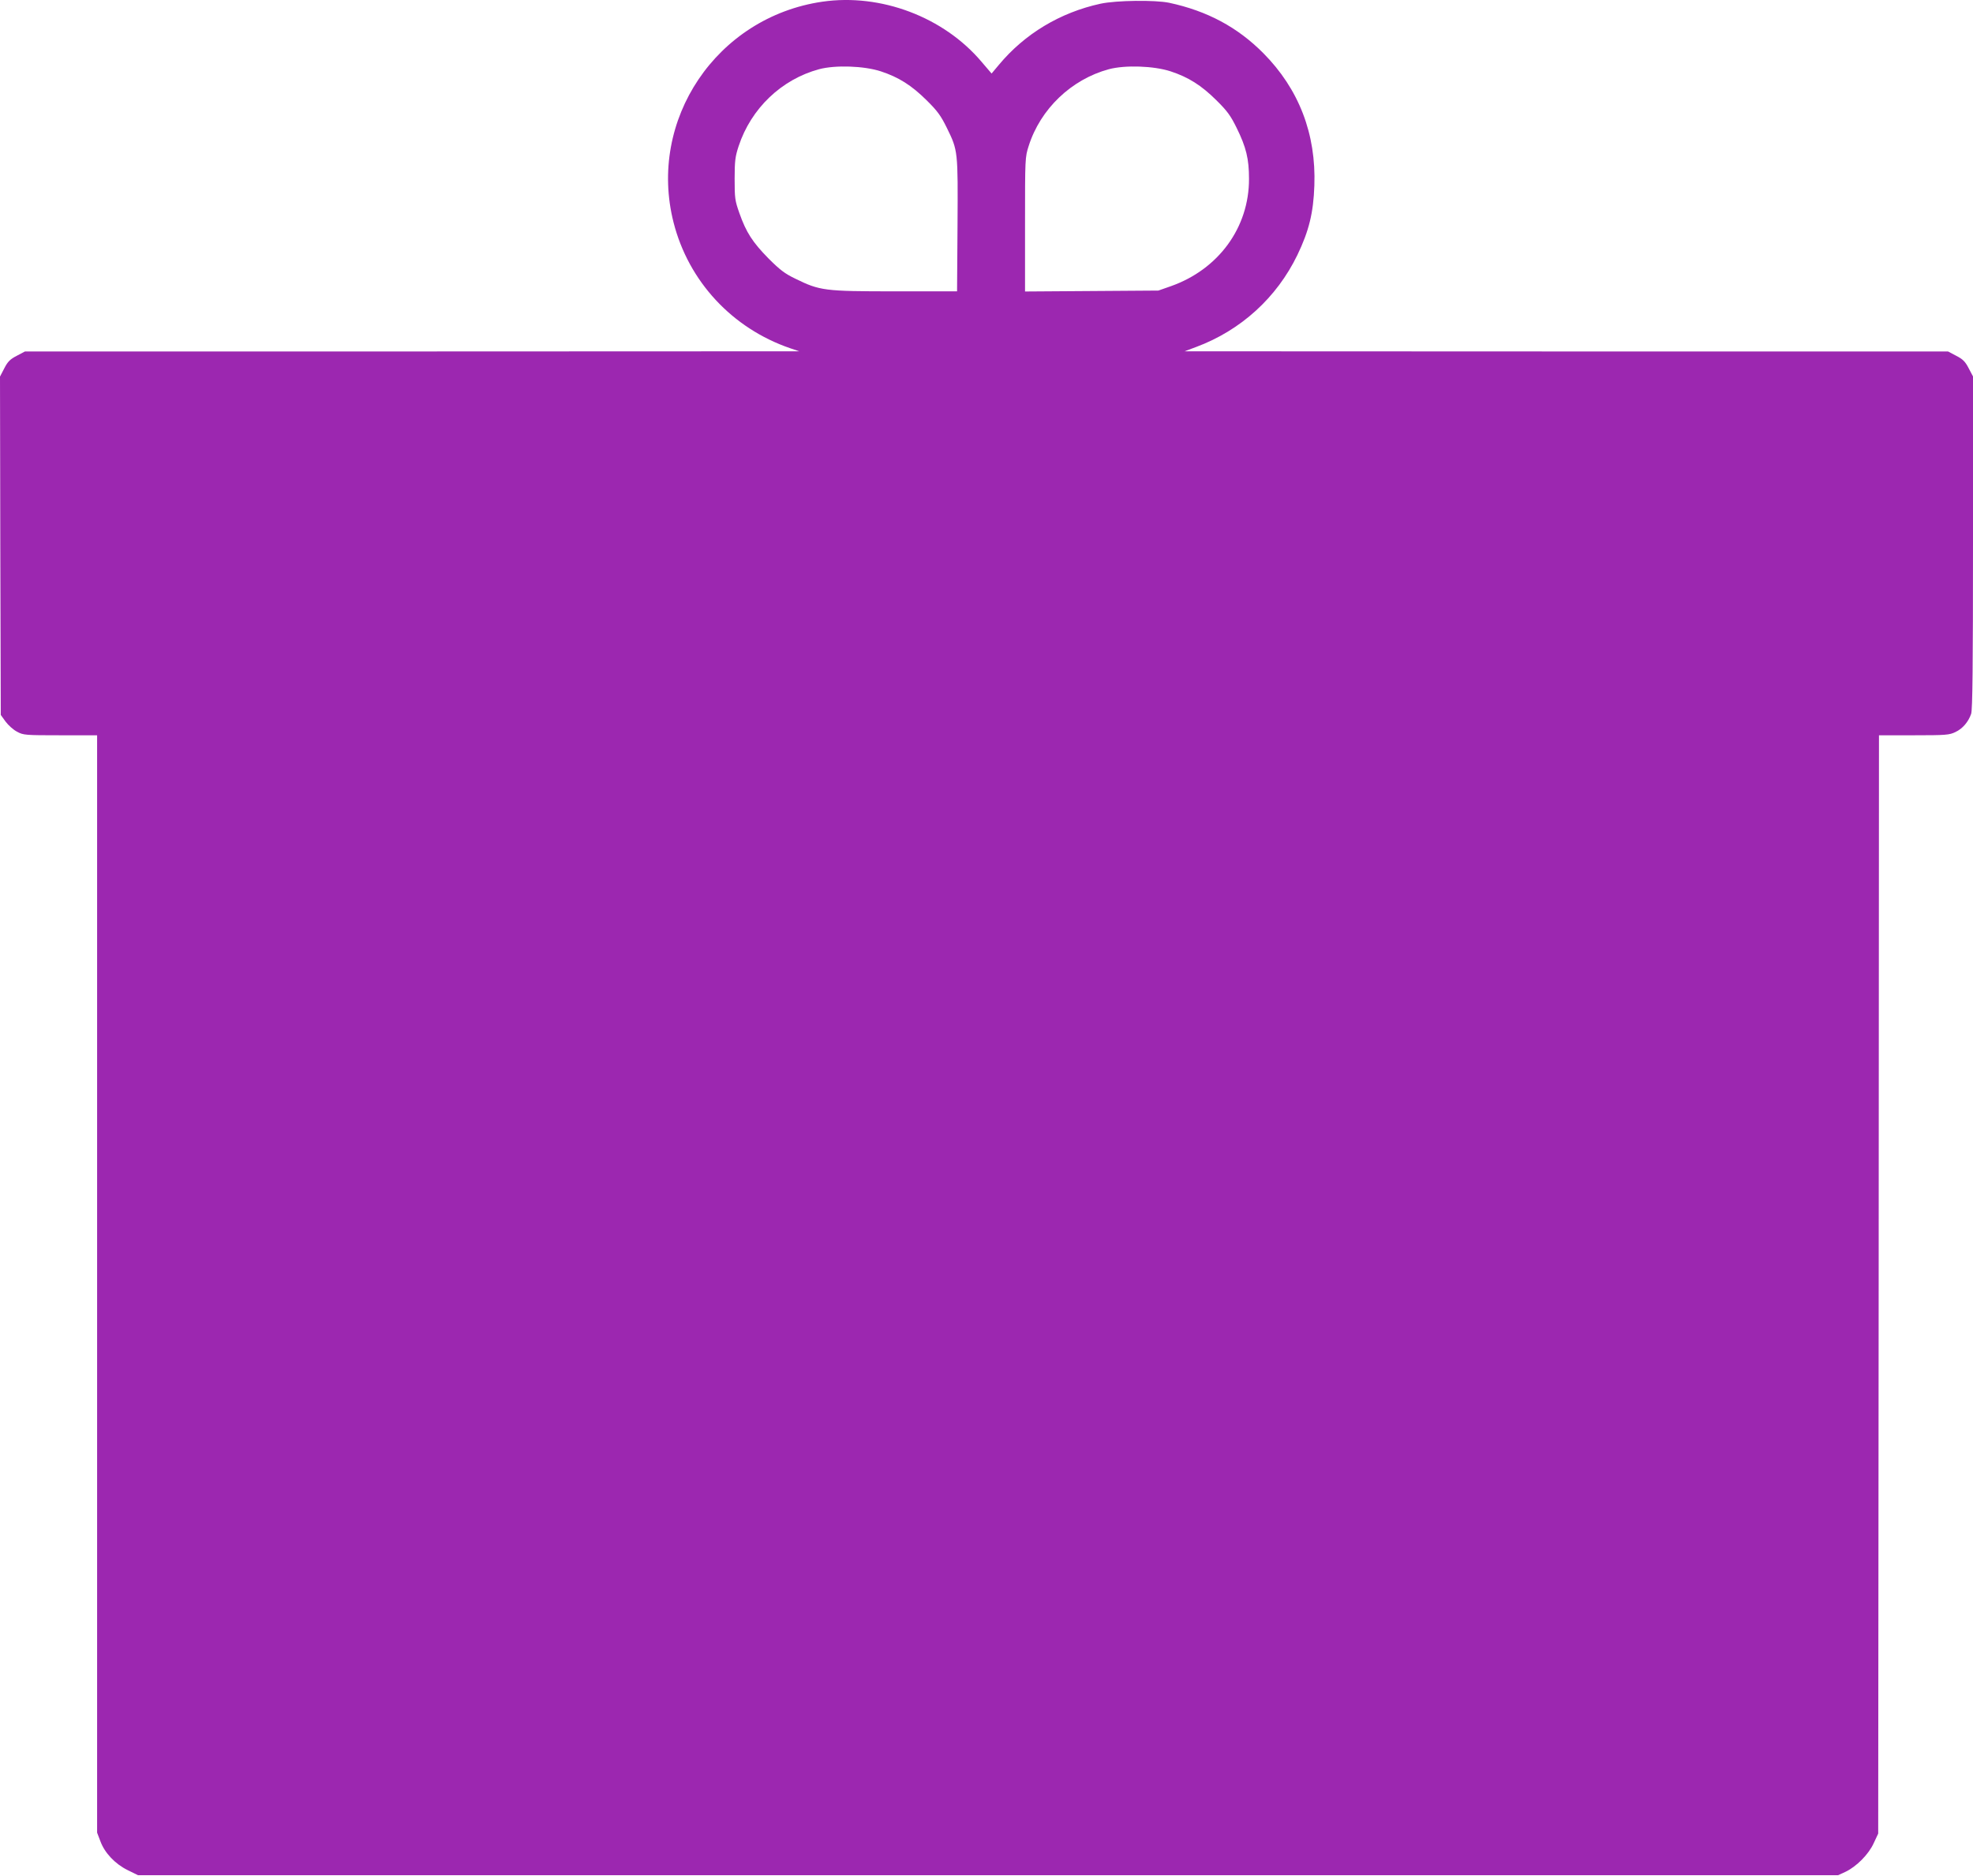
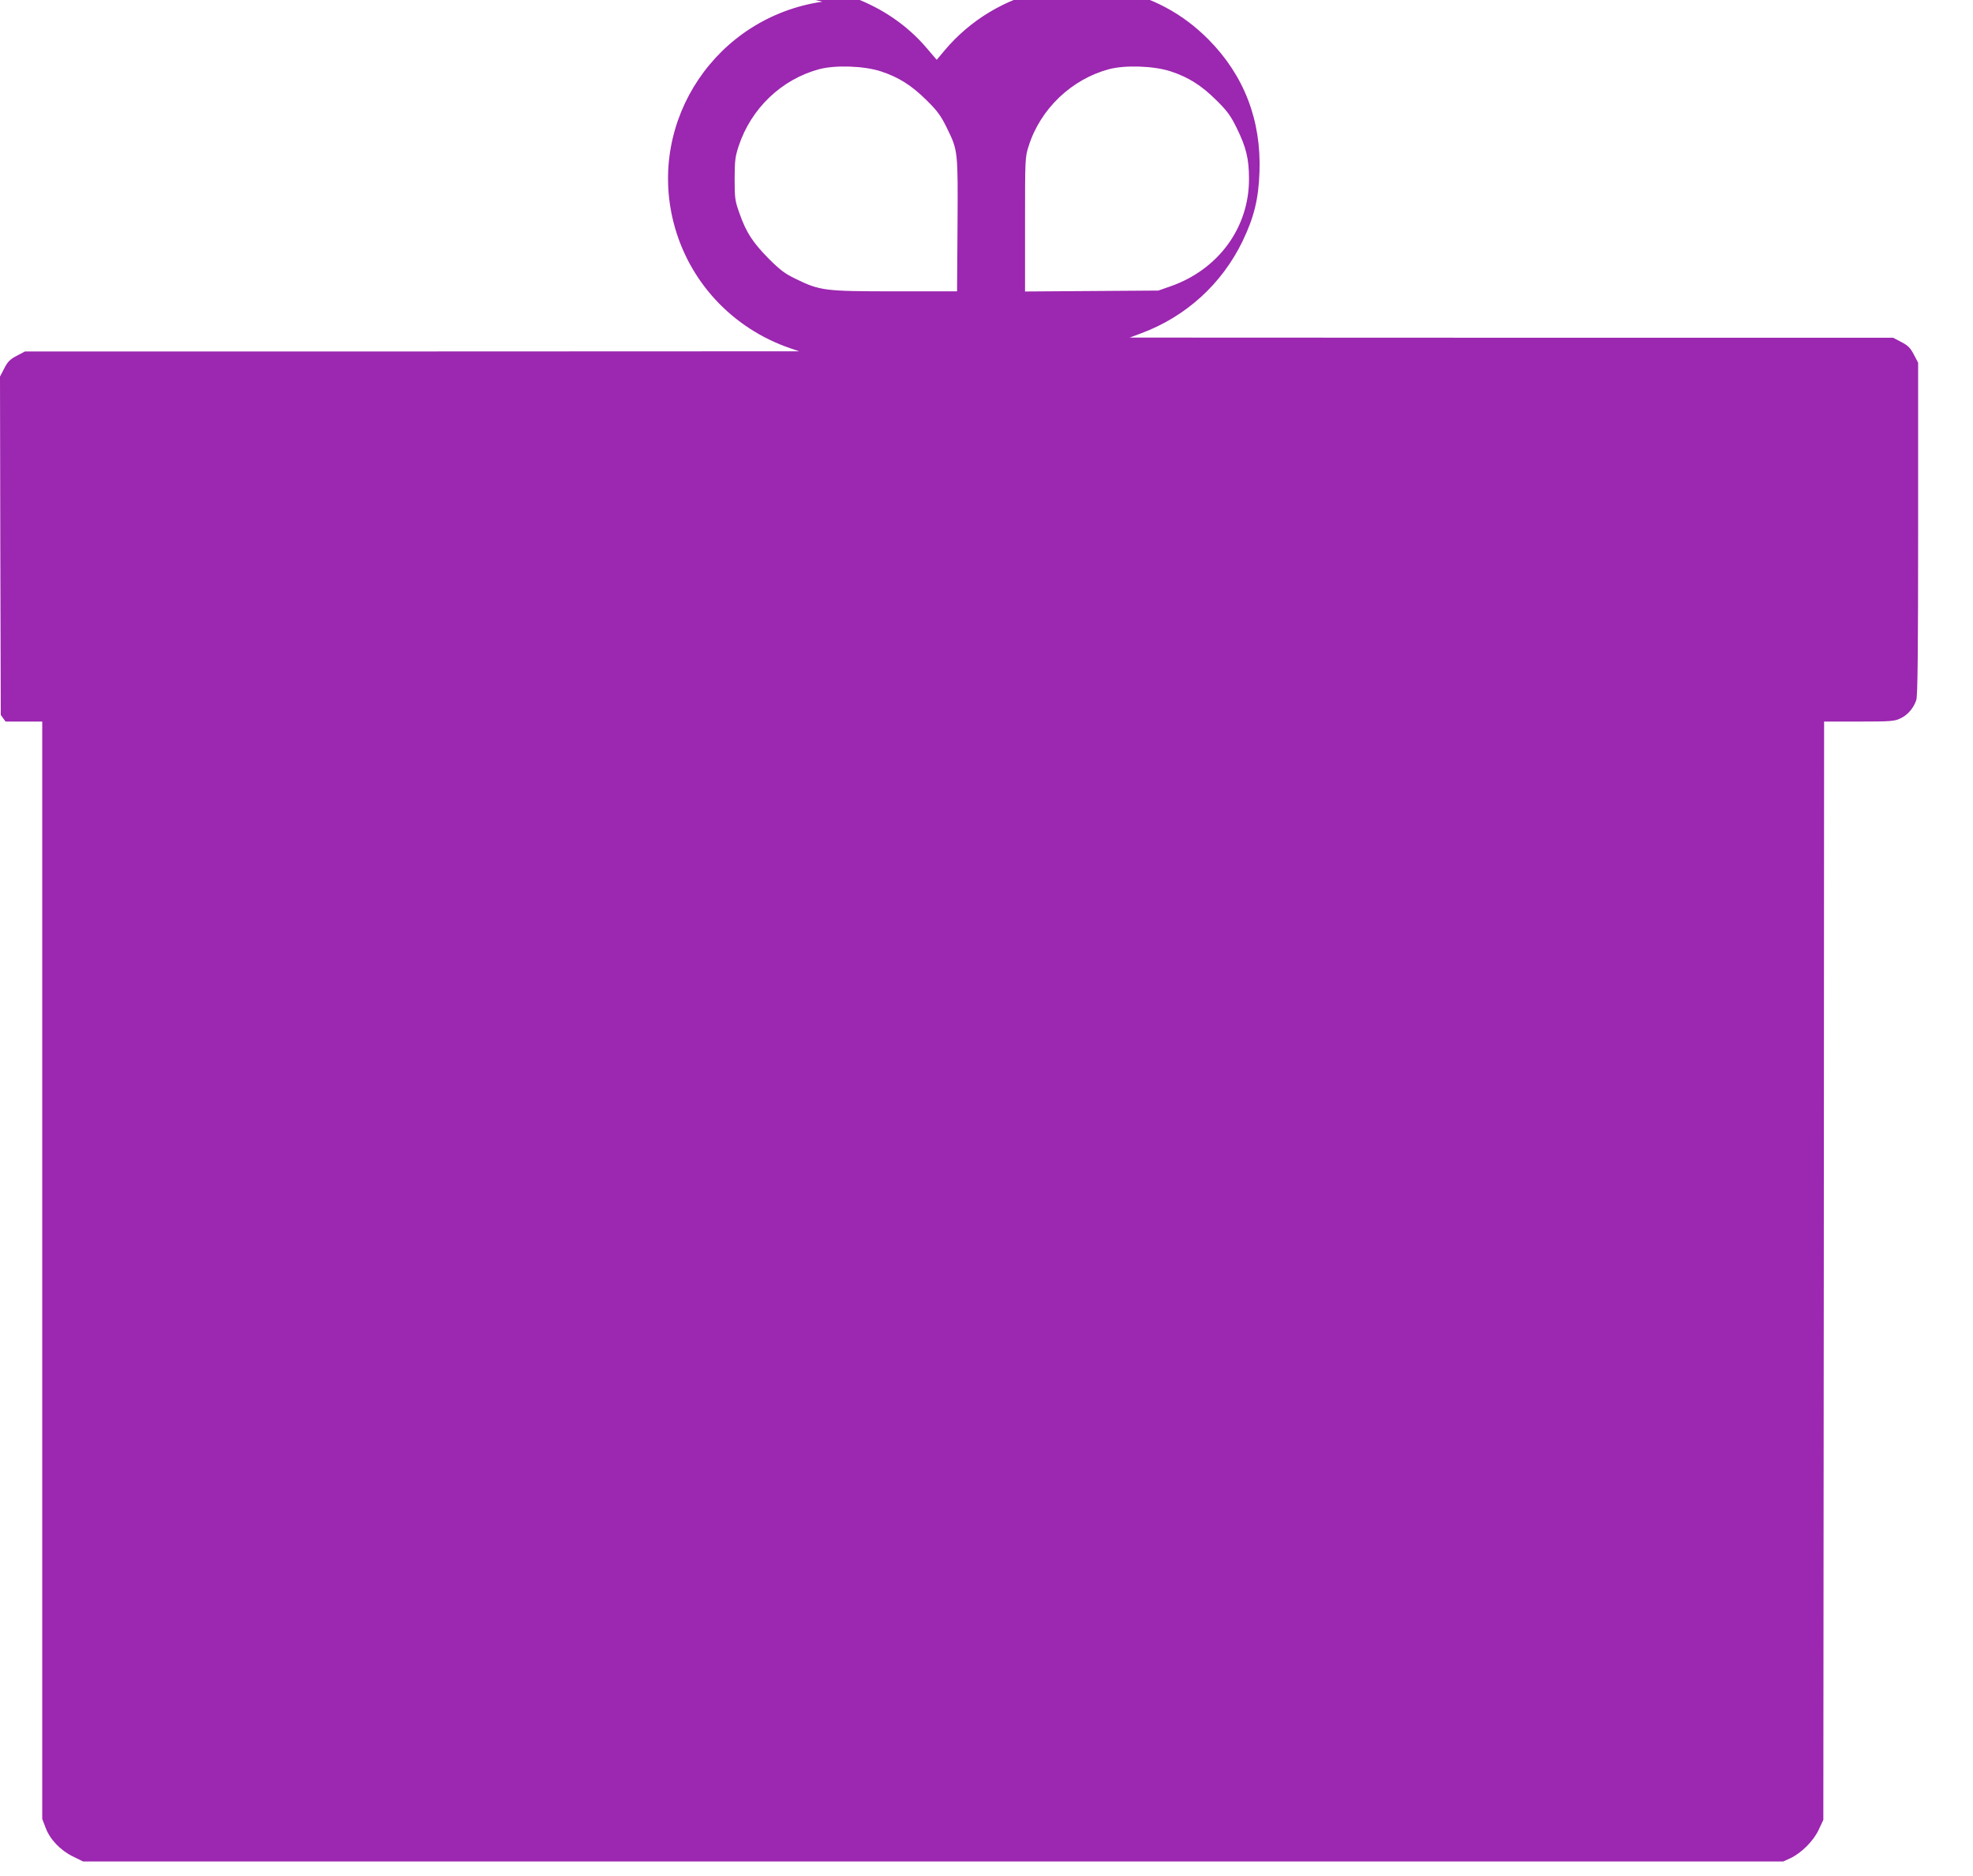
<svg xmlns="http://www.w3.org/2000/svg" version="1.0" width="1280pt" height="1217pt" viewBox="0 0 1280 1217" preserveAspectRatio="xMidYMid meet">
  <g transform="translate(0,1217) scale(0.1,-0.1)" fill="#9c27b0" stroke="none">
-     <path d="M5335 12159 c-686 -100 -1135 -767 -965 -1433 97 -381 380 -686 756 -815 l59 -20 -2511 -1 -2512 0 -53 -28 c-43 -22 -59 -38 -81 -81 l-28 -54 2 -1097 3 -1098 31 -43 c18 -24 51 -54 75 -66 40 -22 53 -23 281 -23 l238 0 0 -3560 0 -3559 21 -55 c28 -77 96 -148 177 -188 l67 -33 5515 0 5515 0 48 22 c71 34 150 113 183 186 l29 62 3 3563 2 3562 227 0 c208 0 230 2 269 21 47 22 84 66 102 118 9 25 12 317 12 1111 l0 1078 -28 53 c-22 43 -38 59 -81 81 l-53 28 -2477 0 -2476 1 75 28 c290 108 523 320 657 597 75 156 104 274 110 450 12 335 -100 626 -331 859 -168 169 -364 274 -611 327 -92 19 -342 16 -445 -6 -262 -57 -492 -195 -660 -397 l-47 -56 -65 76 c-246 291 -654 445 -1033 390z m380 -452 c115 -38 198 -90 296 -187 72 -71 93 -101 132 -180 72 -147 72 -148 69 -632 l-3 -428 -403 0 c-458 0 -487 4 -646 82 -69 33 -101 58 -175 132 -102 104 -144 168 -188 293 -29 82 -31 97 -31 223 0 117 4 145 26 212 81 245 278 433 522 499 105 28 291 22 401 -14z m1880 0 c115 -38 198 -90 296 -187 72 -71 93 -101 132 -180 62 -126 80 -201 80 -330 1 -316 -198 -588 -508 -697 l-80 -28 -432 -3 -433 -3 0 435 c0 430 0 436 24 510 76 239 276 431 520 497 105 28 291 22 401 -14z" />
+     <path d="M5335 12159 c-686 -100 -1135 -767 -965 -1433 97 -381 380 -686 756 -815 l59 -20 -2511 -1 -2512 0 -53 -28 c-43 -22 -59 -38 -81 -81 l-28 -54 2 -1097 3 -1098 31 -43 l238 0 0 -3560 0 -3559 21 -55 c28 -77 96 -148 177 -188 l67 -33 5515 0 5515 0 48 22 c71 34 150 113 183 186 l29 62 3 3563 2 3562 227 0 c208 0 230 2 269 21 47 22 84 66 102 118 9 25 12 317 12 1111 l0 1078 -28 53 c-22 43 -38 59 -81 81 l-53 28 -2477 0 -2476 1 75 28 c290 108 523 320 657 597 75 156 104 274 110 450 12 335 -100 626 -331 859 -168 169 -364 274 -611 327 -92 19 -342 16 -445 -6 -262 -57 -492 -195 -660 -397 l-47 -56 -65 76 c-246 291 -654 445 -1033 390z m380 -452 c115 -38 198 -90 296 -187 72 -71 93 -101 132 -180 72 -147 72 -148 69 -632 l-3 -428 -403 0 c-458 0 -487 4 -646 82 -69 33 -101 58 -175 132 -102 104 -144 168 -188 293 -29 82 -31 97 -31 223 0 117 4 145 26 212 81 245 278 433 522 499 105 28 291 22 401 -14z m1880 0 c115 -38 198 -90 296 -187 72 -71 93 -101 132 -180 62 -126 80 -201 80 -330 1 -316 -198 -588 -508 -697 l-80 -28 -432 -3 -433 -3 0 435 c0 430 0 436 24 510 76 239 276 431 520 497 105 28 291 22 401 -14z" />
  </g>
</svg>